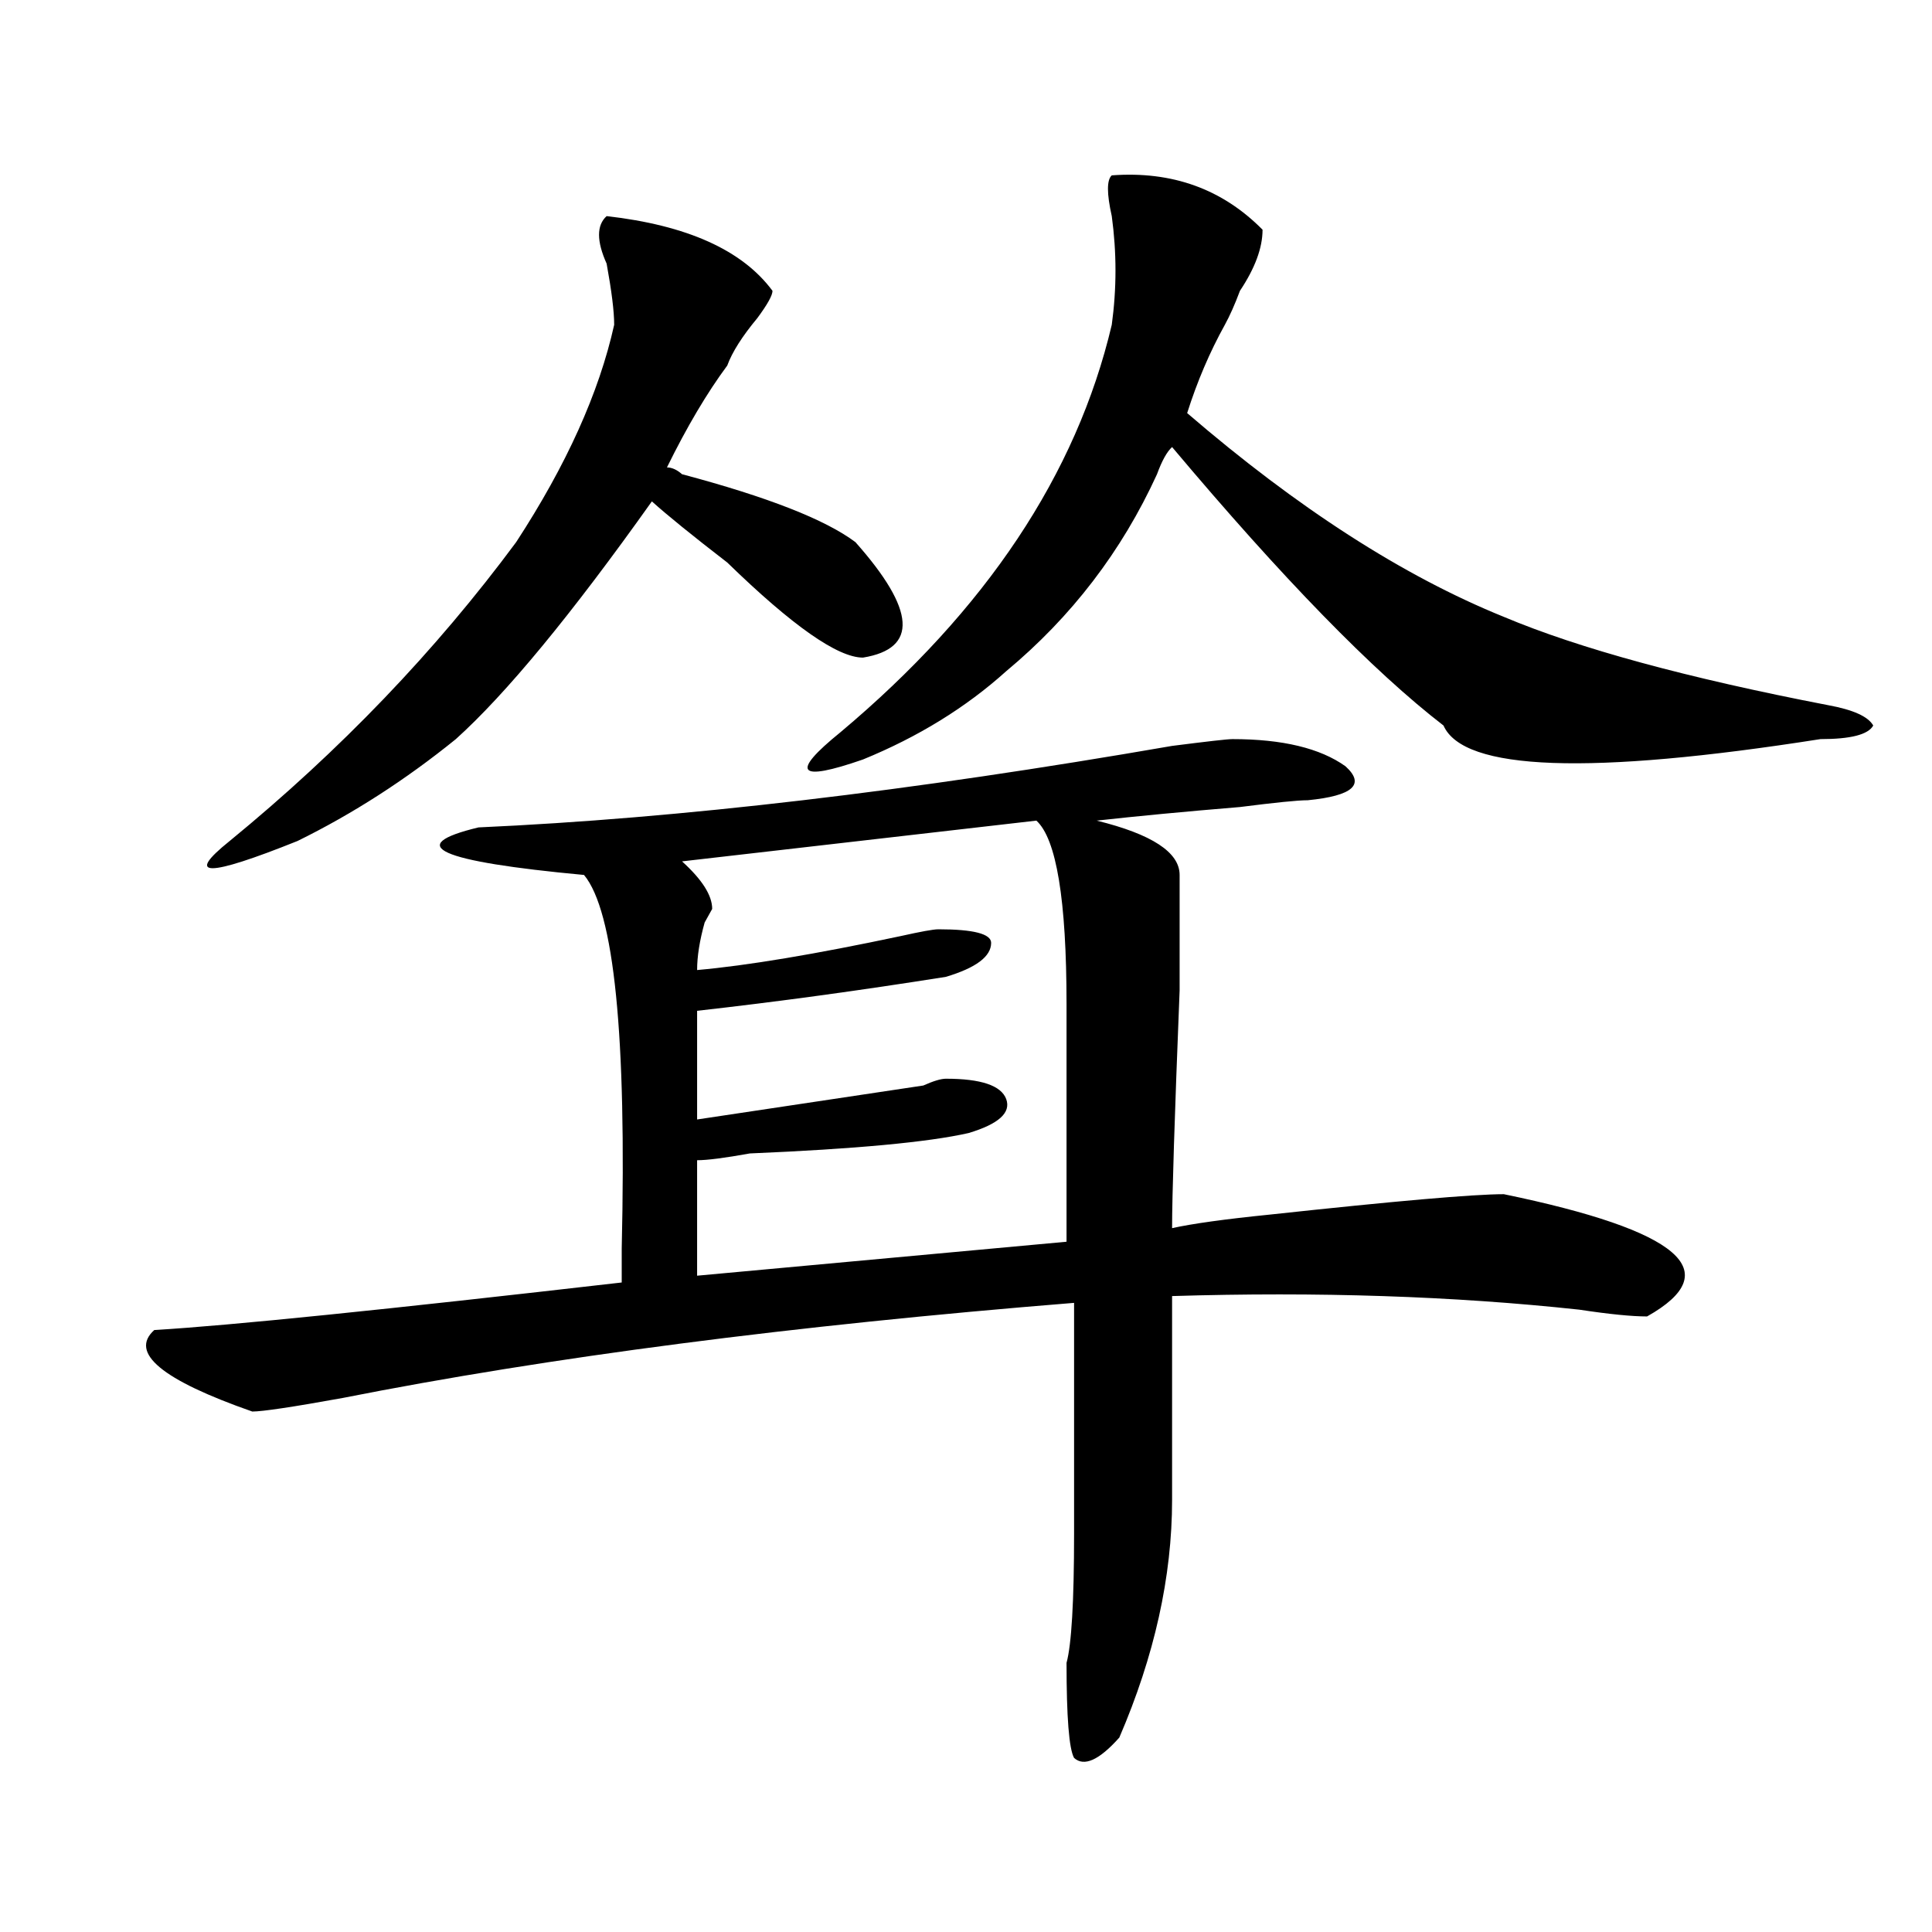
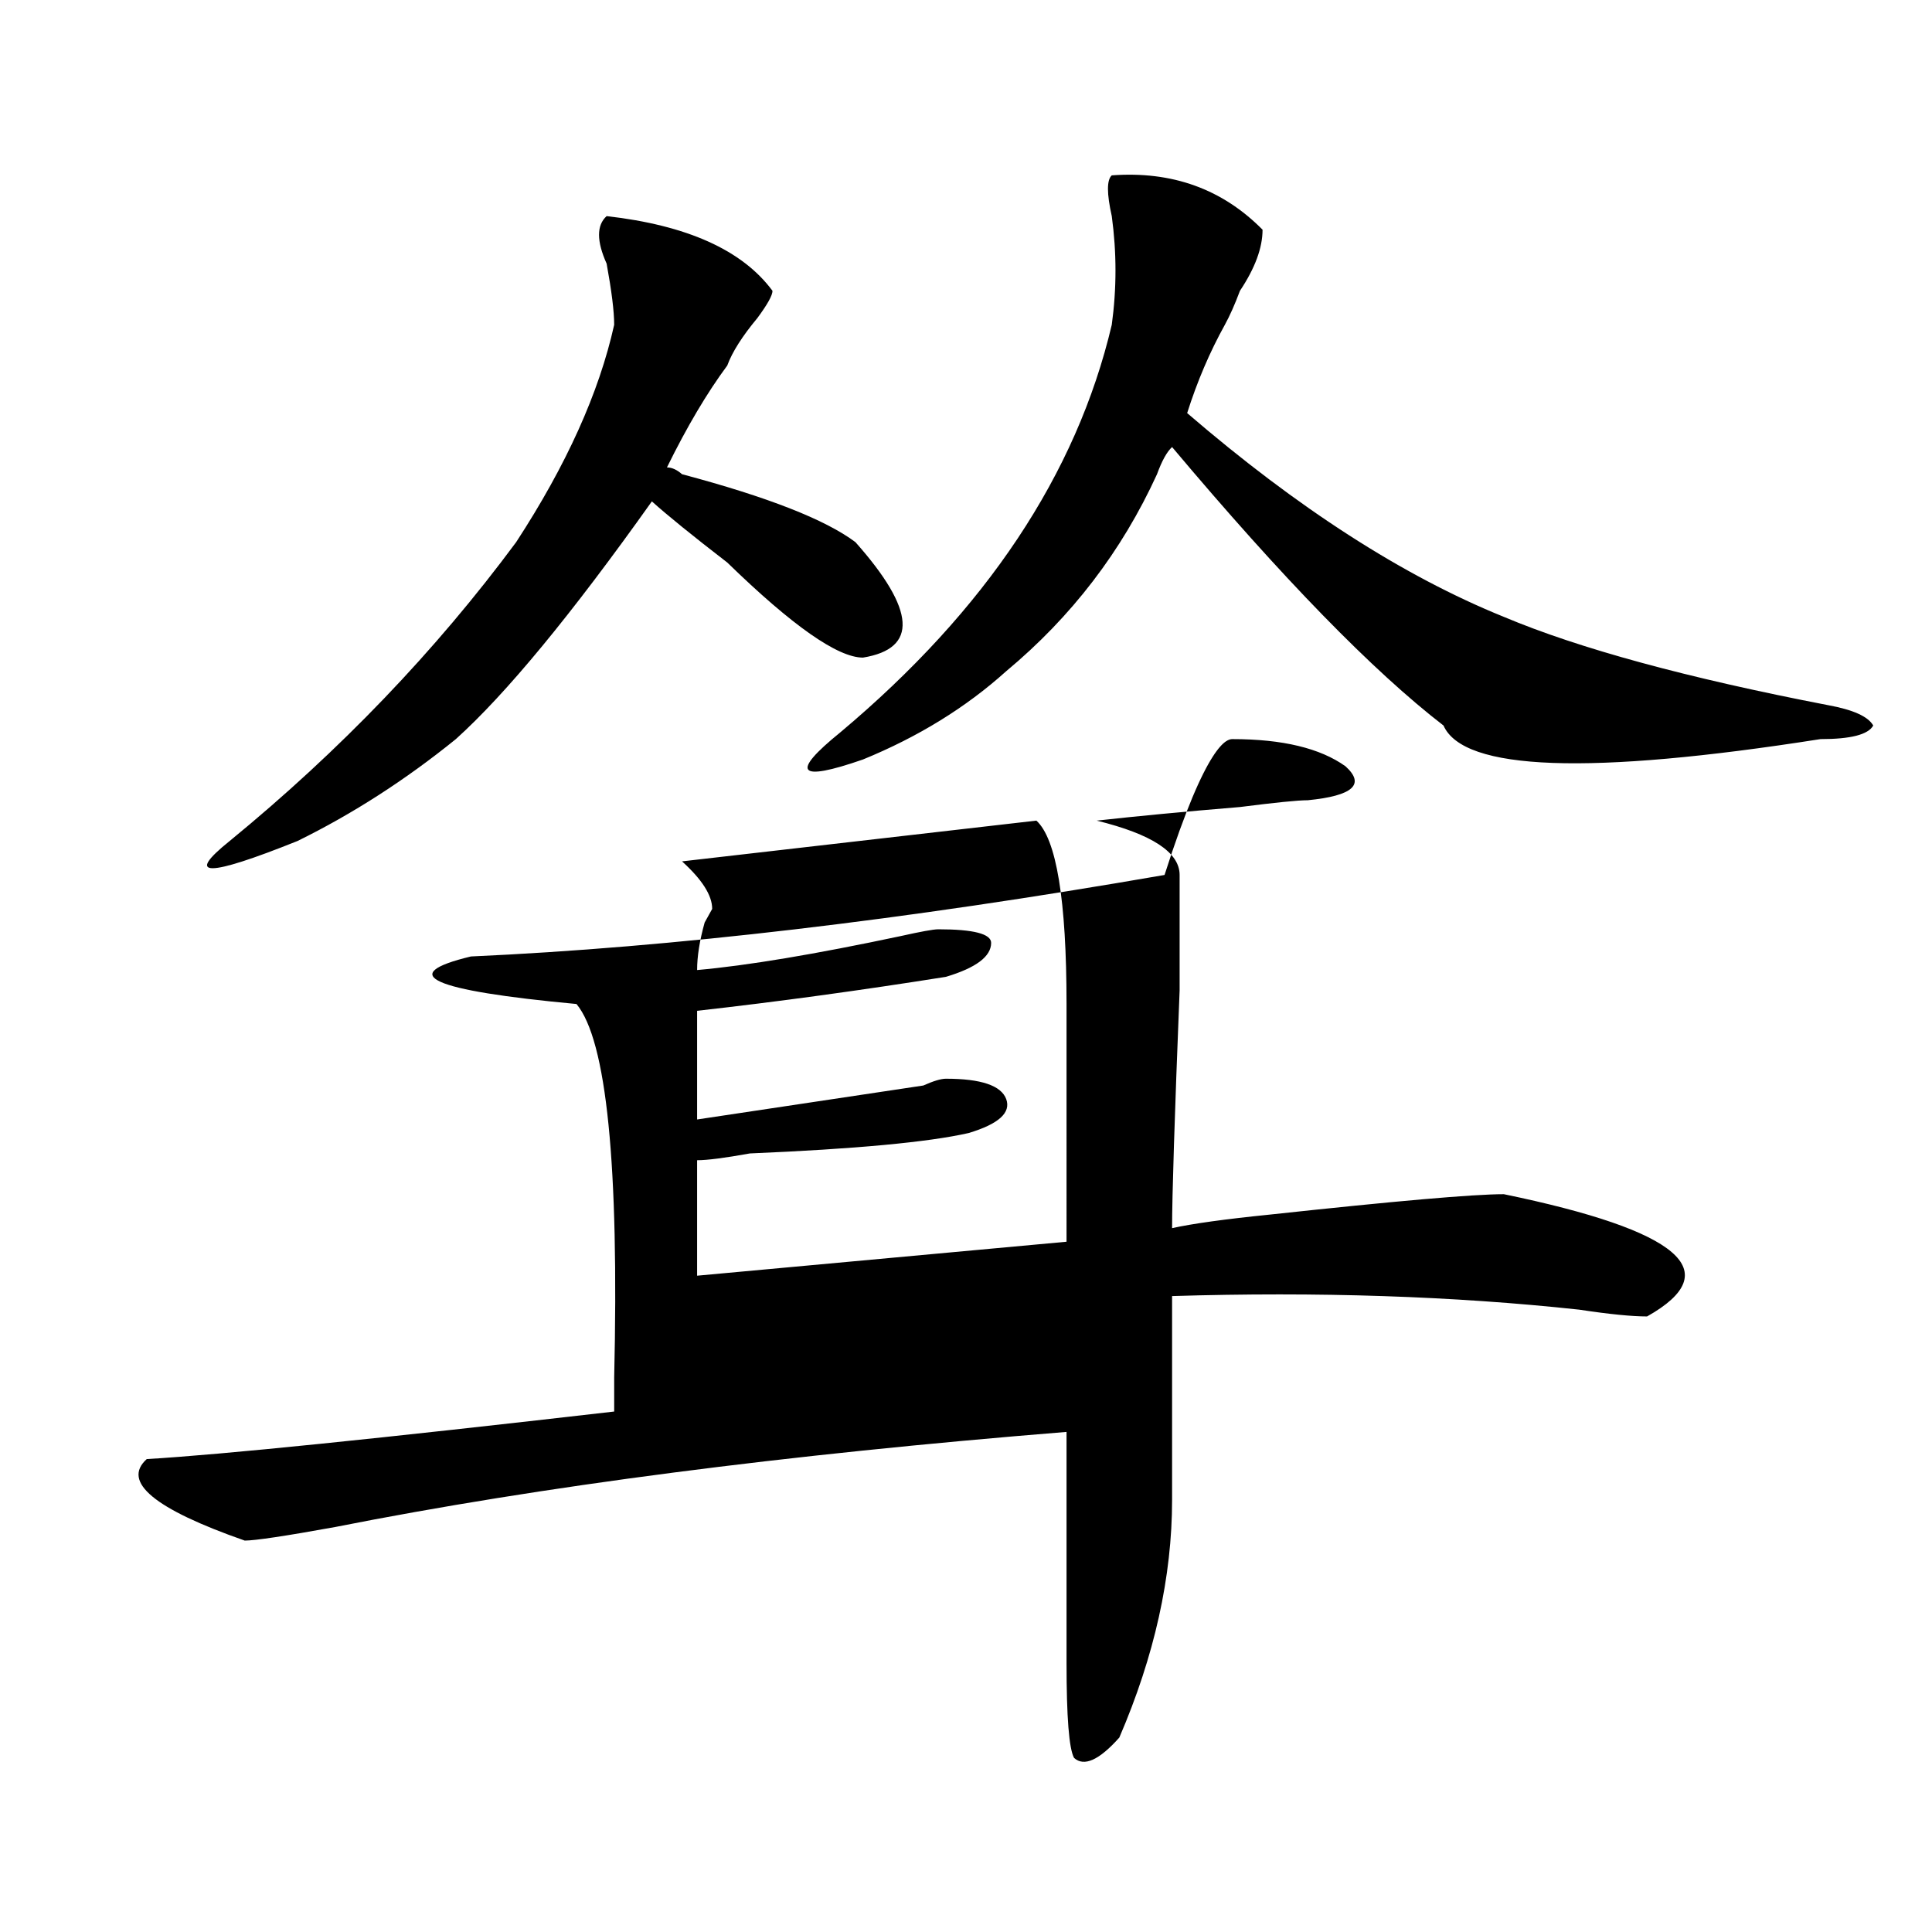
<svg xmlns="http://www.w3.org/2000/svg" version="1.1" id="图层_1" x="0px" y="0px" width="1000px" height="1000px" viewBox="0 0 1000 1000" enable-background="new 0 0 1000 1000" xml:space="preserve">
-   <path d="M637.887,382.563c25.975,0,45.486,4.725,58.535,14.063c10.365,9.394,3.902,15.271-19.512,17.578  c-5.244,0-16.951,1.209-35.121,3.516c-28.658,2.362-53.353,4.725-74.145,7.031c28.597,7.031,42.926,16.425,42.926,28.125  c0,4.725,0,24.609,0,59.766c-2.622,65.644-3.902,106.678-3.902,123.047c10.365-2.307,27.316-4.669,50.73-7.031  c64.998-7.031,105.363-10.547,120.973-10.547c91.034,18.787,115.729,39.881,74.145,63.281c-7.805,0-19.512-1.153-35.121-3.516  c-65.06-7.031-135.302-9.338-210.727-7.031c0,37.519,0,72.675,0,105.469c0,39.825-9.146,80.859-27.316,123.047  c-10.427,11.7-18.231,15.216-23.414,10.547c-2.622-4.725-3.902-21.094-3.902-49.219c2.561-9.394,3.902-31.641,3.902-66.797  c0-46.856,0-86.682,0-119.531c-145.729,11.756-271.884,28.125-378.527,49.219c-26.036,4.725-41.646,7.031-46.828,7.031  c-46.828-16.369-63.779-30.432-50.73-42.188c39.023-2.307,119.631-10.547,241.945-24.609c0-4.669,0-10.547,0-17.578  c2.561-110.138-3.902-174.572-19.512-193.359c-75.486-7.031-93.656-15.216-54.633-24.609  c104.021-4.669,223.714-18.731,359.016-42.188C624.838,383.771,635.265,382.563,637.887,382.563z M313.992,111.859  c41.584,4.724,70.242,17.578,85.852,38.672c0,2.362-2.622,7.031-7.805,14.063c-7.805,9.394-13.049,17.578-15.609,24.609  c-10.427,14.063-20.854,31.641-31.219,52.734c2.561,0,5.183,1.208,7.805,3.516c44.206,11.755,74.145,23.456,89.754,35.156  c31.219,35.156,32.499,55.097,3.902,59.766c-13.049,0-36.463-16.369-70.242-49.219c-18.231-14.063-31.219-24.609-39.023-31.641  c-41.646,58.612-75.486,99.646-101.461,123.047c-26.036,21.094-53.353,38.672-81.949,52.734c-46.828,18.787-58.535,18.787-35.121,0  c57.193-46.856,106.644-98.438,148.289-154.688c25.975-39.825,42.926-77.344,50.73-112.5c0-7.031-1.342-17.578-3.902-31.641  C308.748,124.769,308.748,116.583,313.992,111.859z M536.426,424.75l-183.41,21.094c10.365,9.394,15.609,17.578,15.609,24.609  l-3.902,7.031c-2.622,9.394-3.902,17.578-3.902,24.609c25.975-2.307,61.096-8.185,105.363-17.578  c10.365-2.307,16.89-3.516,19.512-3.516c18.17,0,27.316,2.362,27.316,7.031c0,7.031-7.805,12.909-23.414,17.578  c-44.268,7.031-87.193,12.909-128.777,17.578v56.25c31.219-4.669,70.242-10.547,117.07-17.578c5.183-2.307,9.085-3.516,11.707-3.516  c18.17,0,28.597,3.516,31.219,10.547c2.561,7.031-3.902,12.909-19.512,17.578c-20.854,4.725-58.535,8.24-113.168,10.547  c-13.049,2.362-22.134,3.516-27.316,3.516v59.766l191.215-17.578V519.672C552.035,465.784,546.791,434.144,536.426,424.75z   M575.449,90.766c31.219-2.308,57.193,7.031,78.047,28.125c0,9.394-3.902,19.94-11.707,31.641  c-2.622,7.031-5.244,12.909-7.805,17.578c-7.805,14.063-14.329,29.333-19.512,45.703c57.193,49.219,111.826,84.375,163.898,105.469  c39.023,16.425,94.937,31.641,167.801,45.703c12.987,2.362,20.792,5.878,23.414,10.547c-2.622,4.725-11.707,7.031-27.316,7.031  c-119.692,18.787-184.752,16.425-195.117-7.031c-36.463-28.125-83.291-76.135-140.484-144.141  c-2.622,2.362-5.244,7.031-7.805,14.063c-18.231,39.881-44.268,73.828-78.047,101.953c-20.854,18.787-45.548,34.003-74.145,45.703  c-33.841,11.756-37.743,7.031-11.707-14.063c75.425-63.281,122.253-133.594,140.484-210.938c2.561-18.731,2.561-37.464,0-56.25  C572.827,100.159,572.827,93.128,575.449,90.766z" />
+   <path d="M637.887,382.563c25.975,0,45.486,4.725,58.535,14.063c10.365,9.394,3.902,15.271-19.512,17.578  c-5.244,0-16.951,1.209-35.121,3.516c-28.658,2.362-53.353,4.725-74.145,7.031c28.597,7.031,42.926,16.425,42.926,28.125  c0,4.725,0,24.609,0,59.766c-2.622,65.644-3.902,106.678-3.902,123.047c10.365-2.307,27.316-4.669,50.73-7.031  c64.998-7.031,105.363-10.547,120.973-10.547c91.034,18.787,115.729,39.881,74.145,63.281c-7.805,0-19.512-1.153-35.121-3.516  c-65.06-7.031-135.302-9.338-210.727-7.031c0,37.519,0,72.675,0,105.469c0,39.825-9.146,80.859-27.316,123.047  c-10.427,11.7-18.231,15.216-23.414,10.547c-2.622-4.725-3.902-21.094-3.902-49.219c0-46.856,0-86.682,0-119.531c-145.729,11.756-271.884,28.125-378.527,49.219c-26.036,4.725-41.646,7.031-46.828,7.031  c-46.828-16.369-63.779-30.432-50.73-42.188c39.023-2.307,119.631-10.547,241.945-24.609c0-4.669,0-10.547,0-17.578  c2.561-110.138-3.902-174.572-19.512-193.359c-75.486-7.031-93.656-15.216-54.633-24.609  c104.021-4.669,223.714-18.731,359.016-42.188C624.838,383.771,635.265,382.563,637.887,382.563z M313.992,111.859  c41.584,4.724,70.242,17.578,85.852,38.672c0,2.362-2.622,7.031-7.805,14.063c-7.805,9.394-13.049,17.578-15.609,24.609  c-10.427,14.063-20.854,31.641-31.219,52.734c2.561,0,5.183,1.208,7.805,3.516c44.206,11.755,74.145,23.456,89.754,35.156  c31.219,35.156,32.499,55.097,3.902,59.766c-13.049,0-36.463-16.369-70.242-49.219c-18.231-14.063-31.219-24.609-39.023-31.641  c-41.646,58.612-75.486,99.646-101.461,123.047c-26.036,21.094-53.353,38.672-81.949,52.734c-46.828,18.787-58.535,18.787-35.121,0  c57.193-46.856,106.644-98.438,148.289-154.688c25.975-39.825,42.926-77.344,50.73-112.5c0-7.031-1.342-17.578-3.902-31.641  C308.748,124.769,308.748,116.583,313.992,111.859z M536.426,424.75l-183.41,21.094c10.365,9.394,15.609,17.578,15.609,24.609  l-3.902,7.031c-2.622,9.394-3.902,17.578-3.902,24.609c25.975-2.307,61.096-8.185,105.363-17.578  c10.365-2.307,16.89-3.516,19.512-3.516c18.17,0,27.316,2.362,27.316,7.031c0,7.031-7.805,12.909-23.414,17.578  c-44.268,7.031-87.193,12.909-128.777,17.578v56.25c31.219-4.669,70.242-10.547,117.07-17.578c5.183-2.307,9.085-3.516,11.707-3.516  c18.17,0,28.597,3.516,31.219,10.547c2.561,7.031-3.902,12.909-19.512,17.578c-20.854,4.725-58.535,8.24-113.168,10.547  c-13.049,2.362-22.134,3.516-27.316,3.516v59.766l191.215-17.578V519.672C552.035,465.784,546.791,434.144,536.426,424.75z   M575.449,90.766c31.219-2.308,57.193,7.031,78.047,28.125c0,9.394-3.902,19.94-11.707,31.641  c-2.622,7.031-5.244,12.909-7.805,17.578c-7.805,14.063-14.329,29.333-19.512,45.703c57.193,49.219,111.826,84.375,163.898,105.469  c39.023,16.425,94.937,31.641,167.801,45.703c12.987,2.362,20.792,5.878,23.414,10.547c-2.622,4.725-11.707,7.031-27.316,7.031  c-119.692,18.787-184.752,16.425-195.117-7.031c-36.463-28.125-83.291-76.135-140.484-144.141  c-2.622,2.362-5.244,7.031-7.805,14.063c-18.231,39.881-44.268,73.828-78.047,101.953c-20.854,18.787-45.548,34.003-74.145,45.703  c-33.841,11.756-37.743,7.031-11.707-14.063c75.425-63.281,122.253-133.594,140.484-210.938c2.561-18.731,2.561-37.464,0-56.25  C572.827,100.159,572.827,93.128,575.449,90.766z" />
</svg>